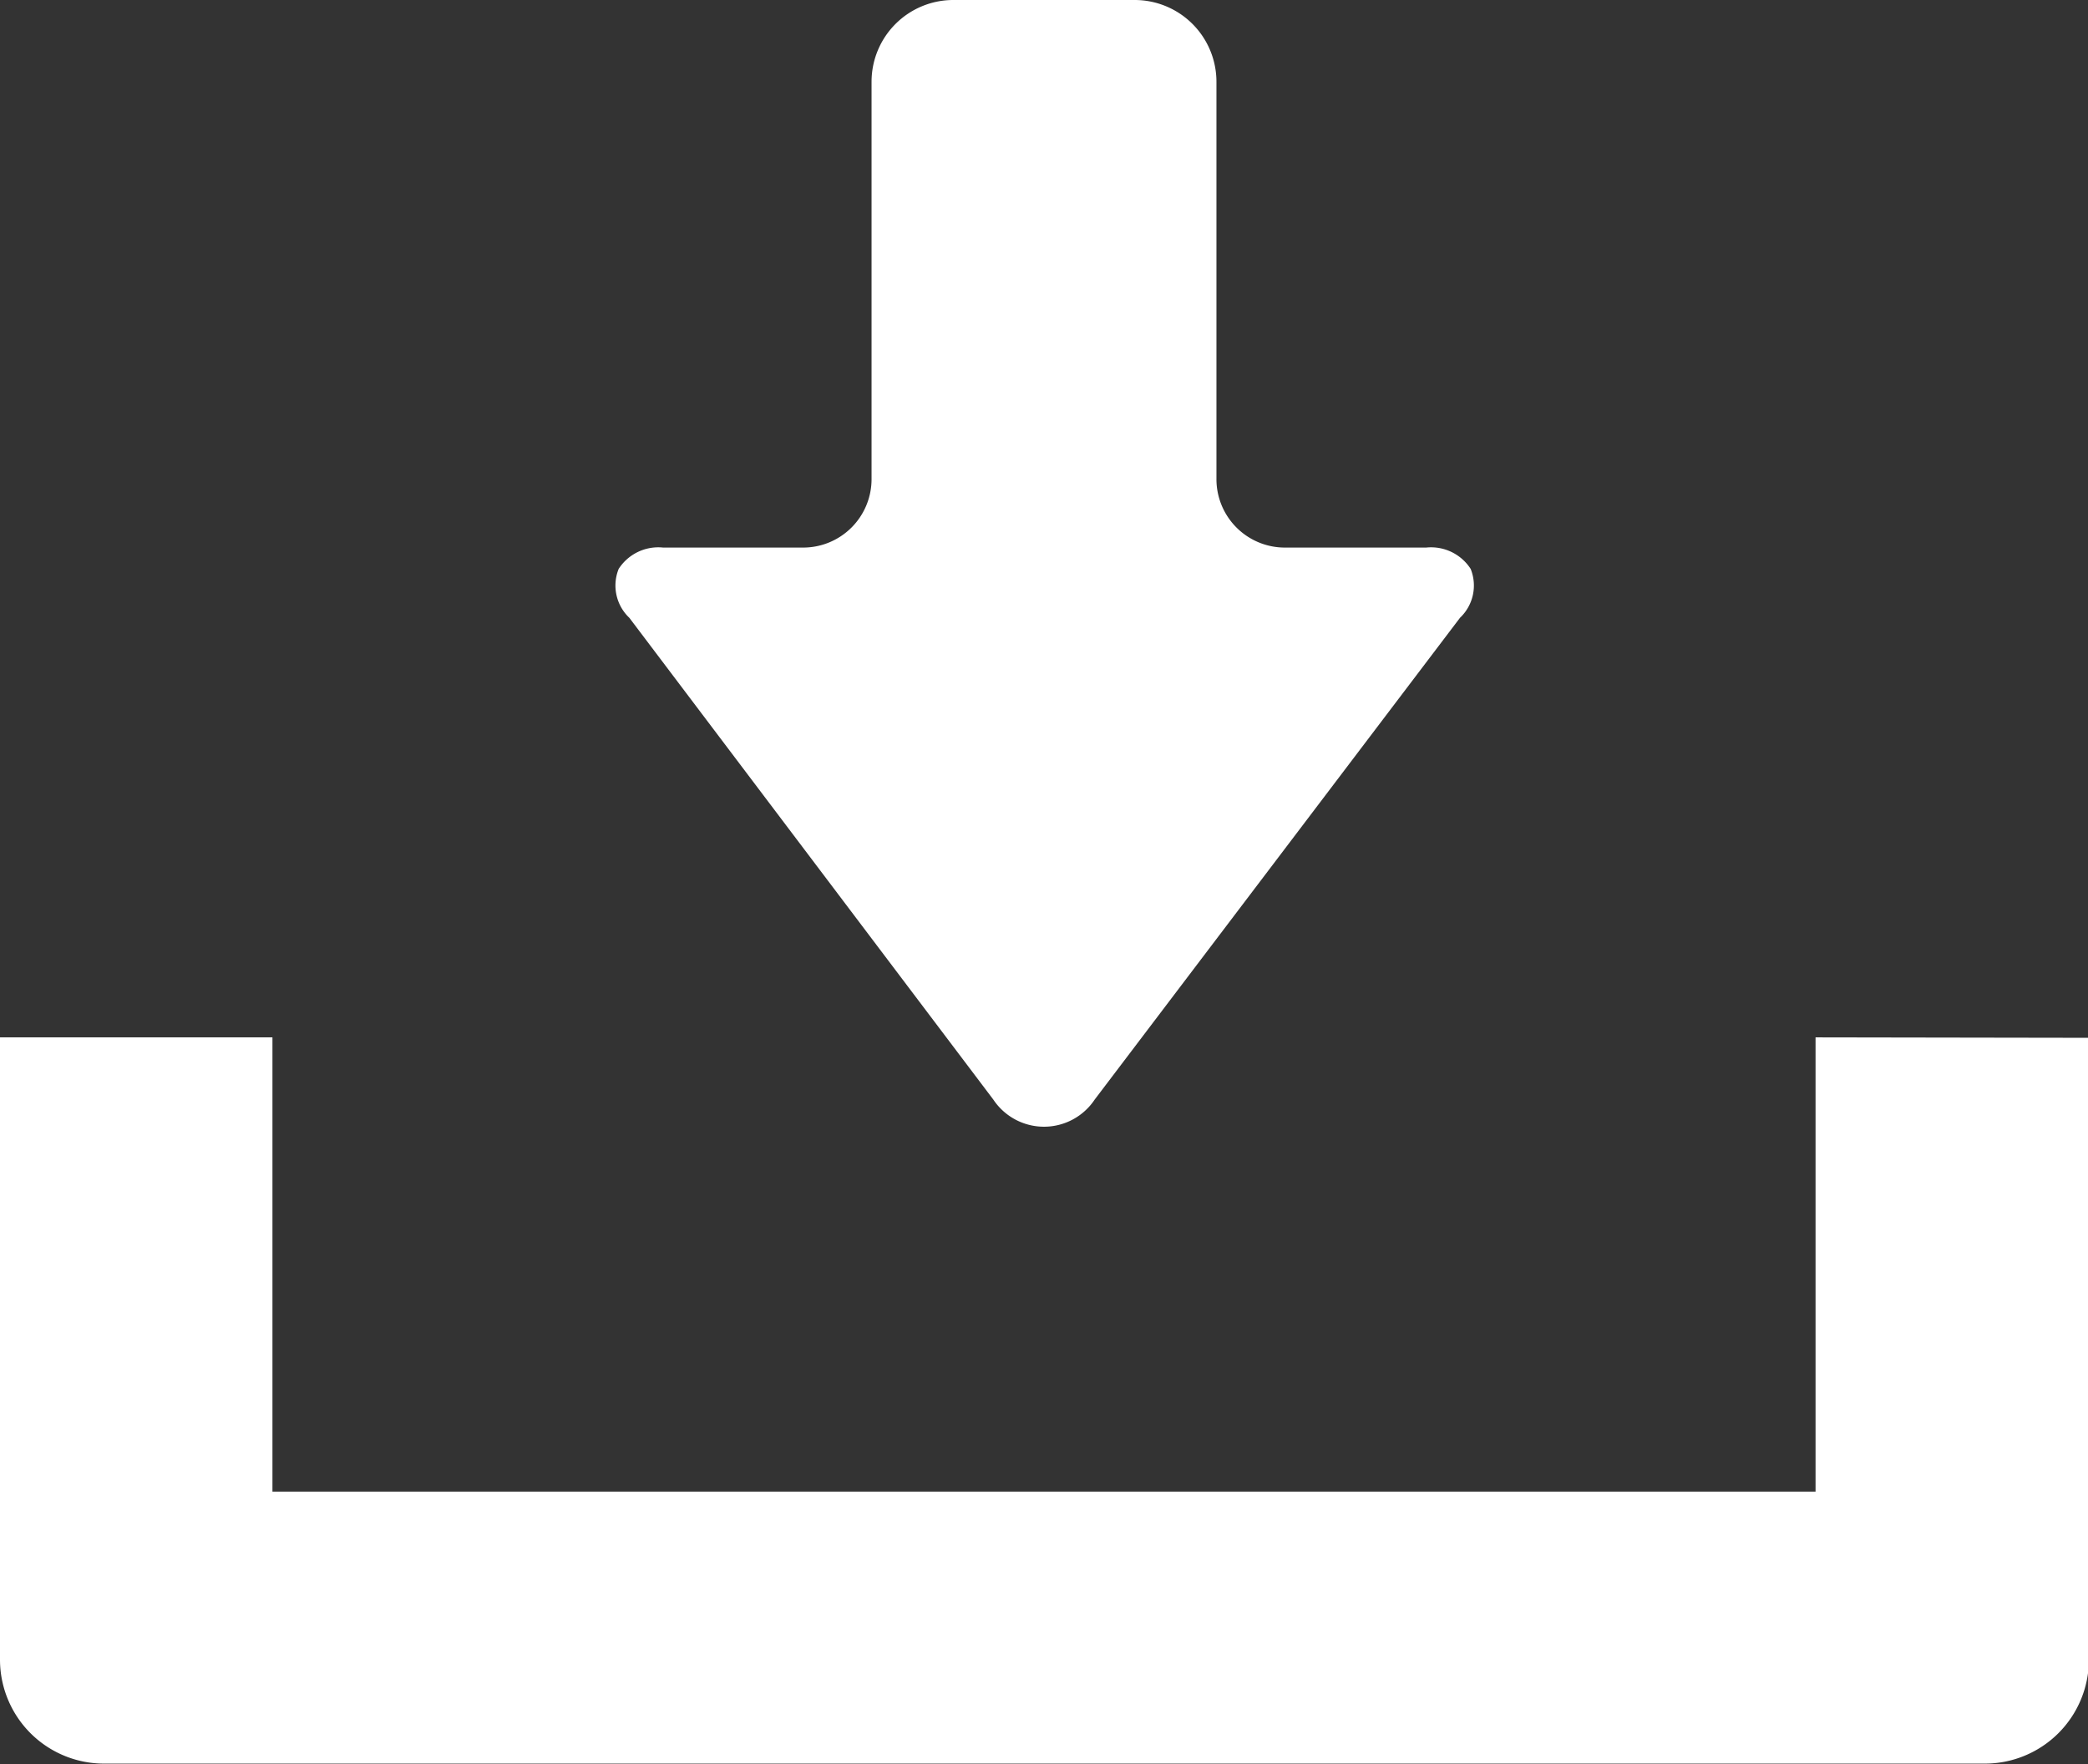
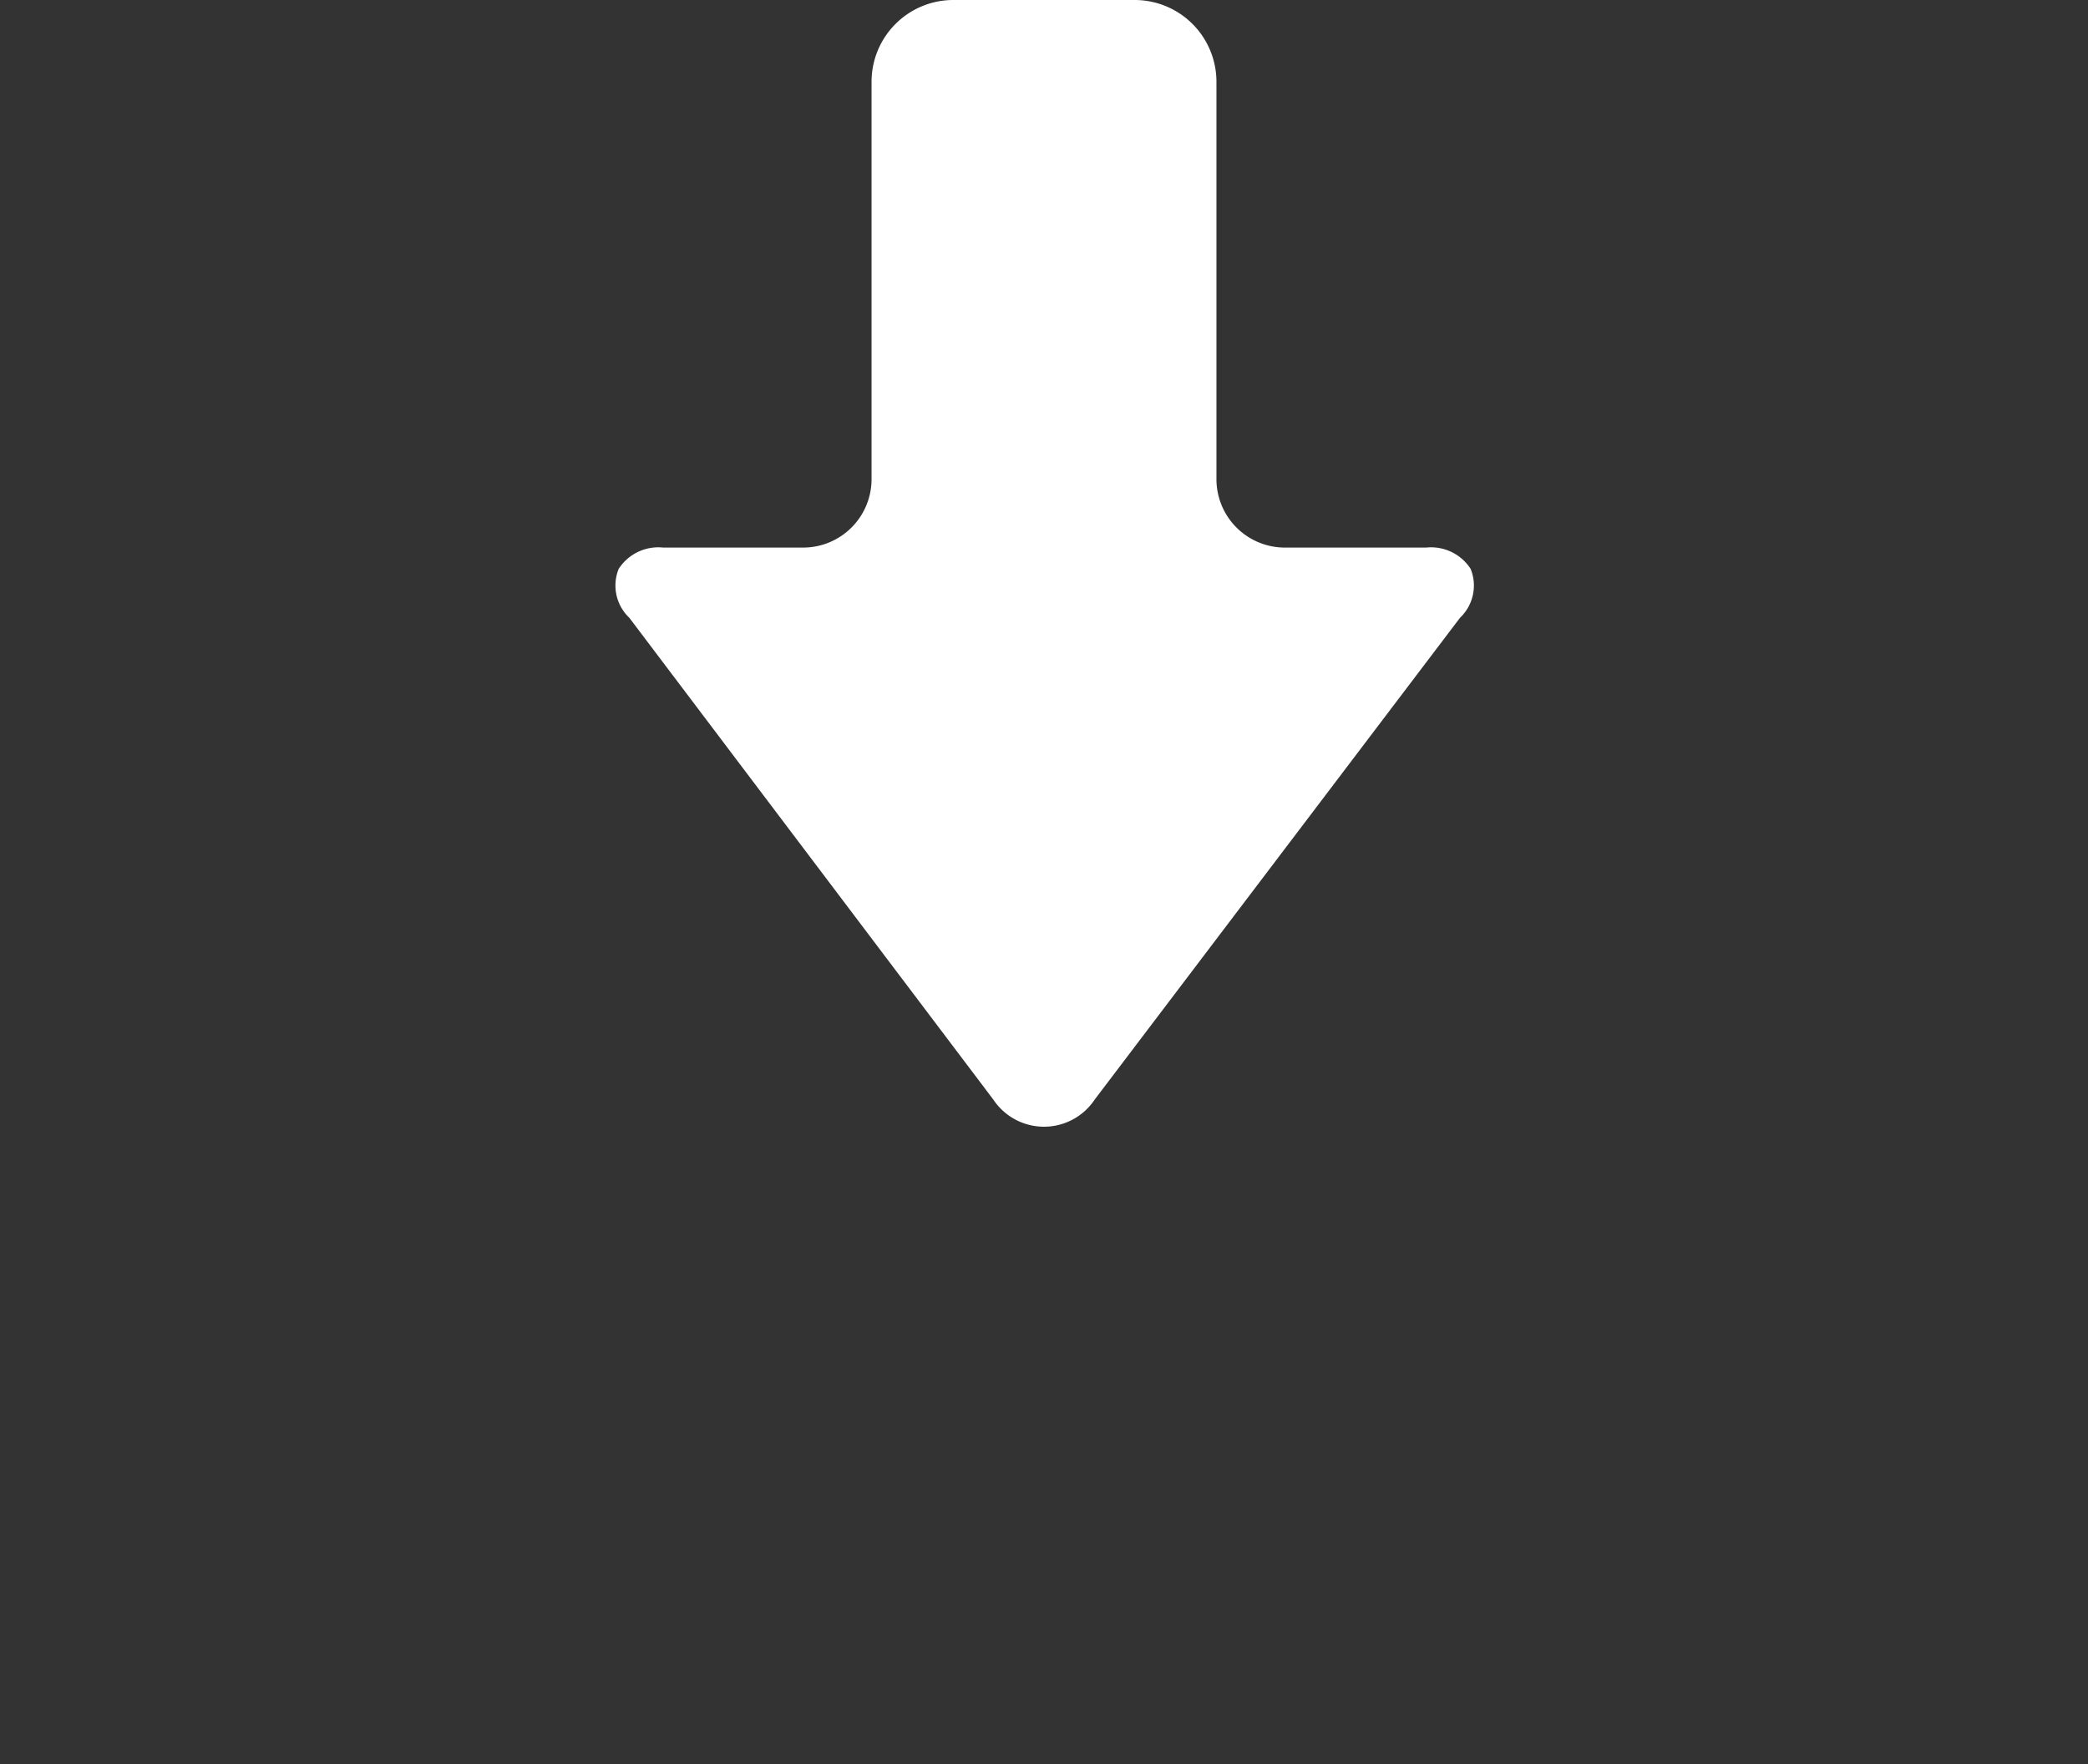
<svg xmlns="http://www.w3.org/2000/svg" viewBox="0 0 46.98 39.69" width="46.98" height="39.69">
  <rect x="0" y="0" width="46.98" height="39.69" fill="#333333" stroke="none" />
  <defs>
    <style>.cls-1{fill:#fff;}</style>
  </defs>
  <g id="レイヤー_2" data-name="レイヤー 2">
    <g id="レイヤー_1-2" data-name="レイヤー 1">
      <path class="cls-1" d="M22.35,24.74a1.37,1.37,0,0,0,2.28,0L32.85,13.9a1,1,0,0,0,.24-1.1,1.06,1.06,0,0,0-1-.48H28.92a1.54,1.54,0,0,1-1.55-1.54V1.84A1.84,1.84,0,0,0,25.53,0H21.45a1.84,1.84,0,0,0-1.84,1.84v8.94a1.54,1.54,0,0,1-1.55,1.54H14.92a1.06,1.06,0,0,0-1,.48,1,1,0,0,0,.24,1.1Z" />
-       <path class="cls-1" d="M40.85,23.34V33.56H6.13V23.34H0v14a2.34,2.34,0,0,0,2.33,2.34H44.65A2.34,2.34,0,0,0,47,37.35v-14Z" />
    </g>
  </g>
</svg>